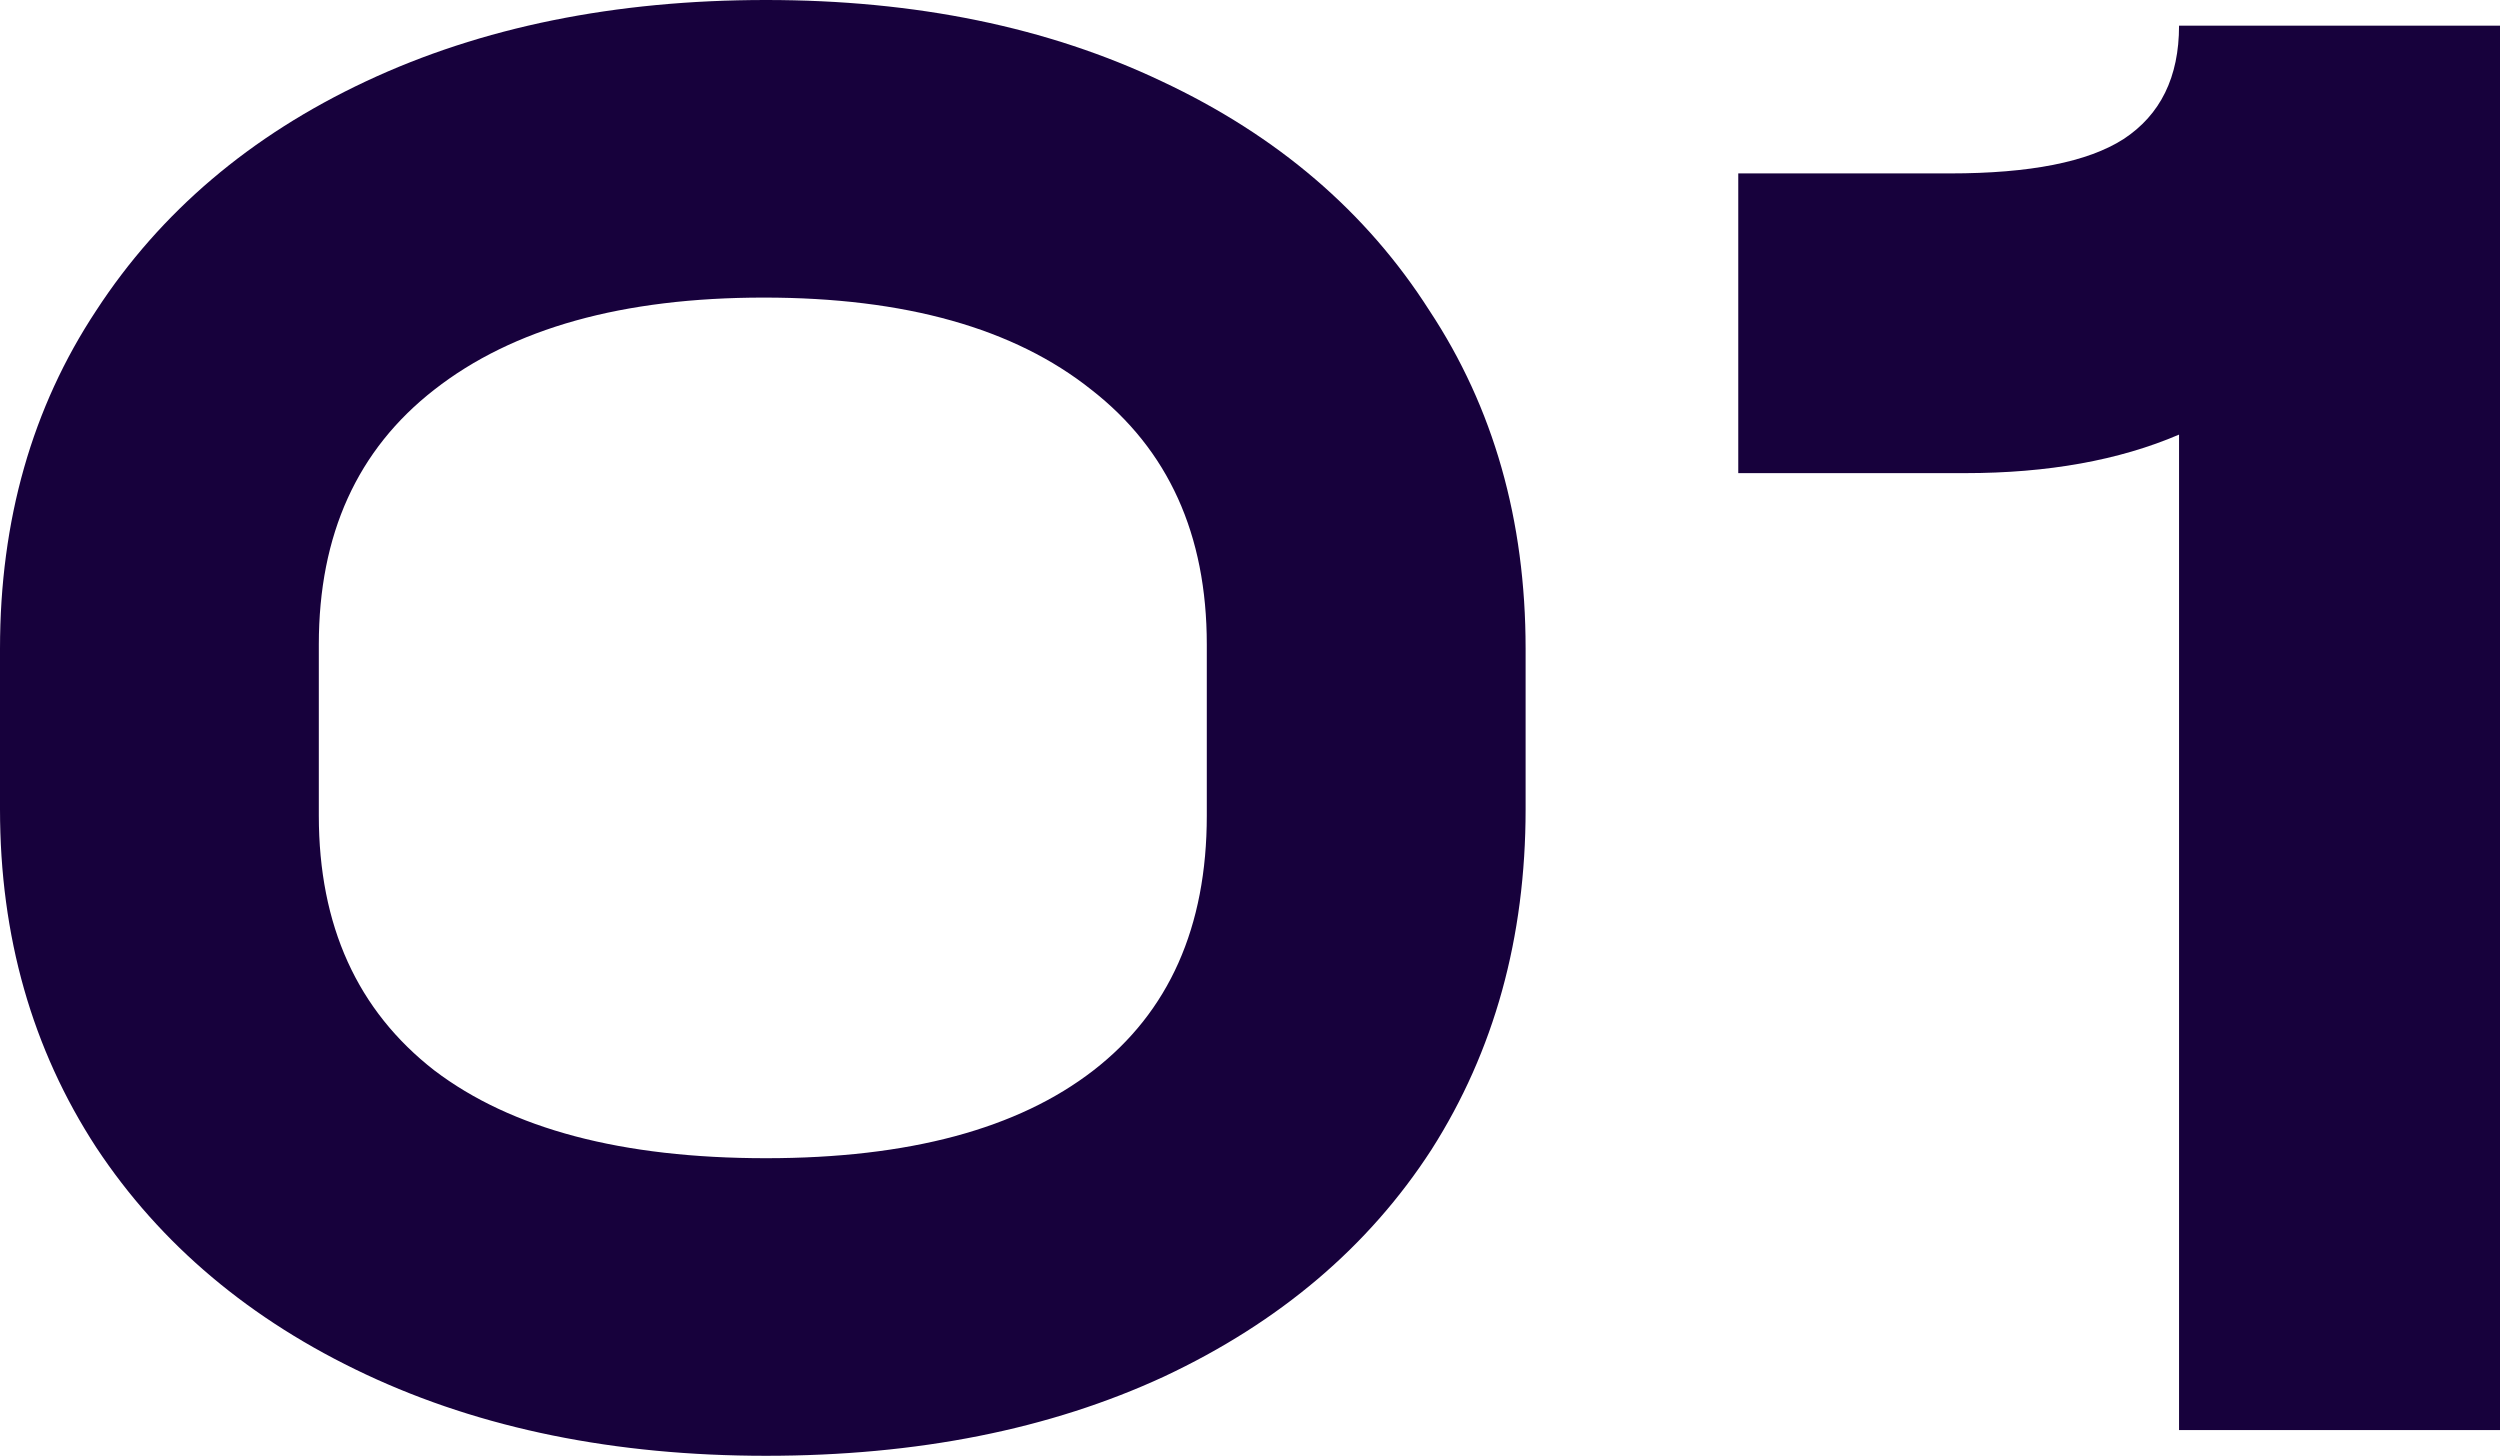
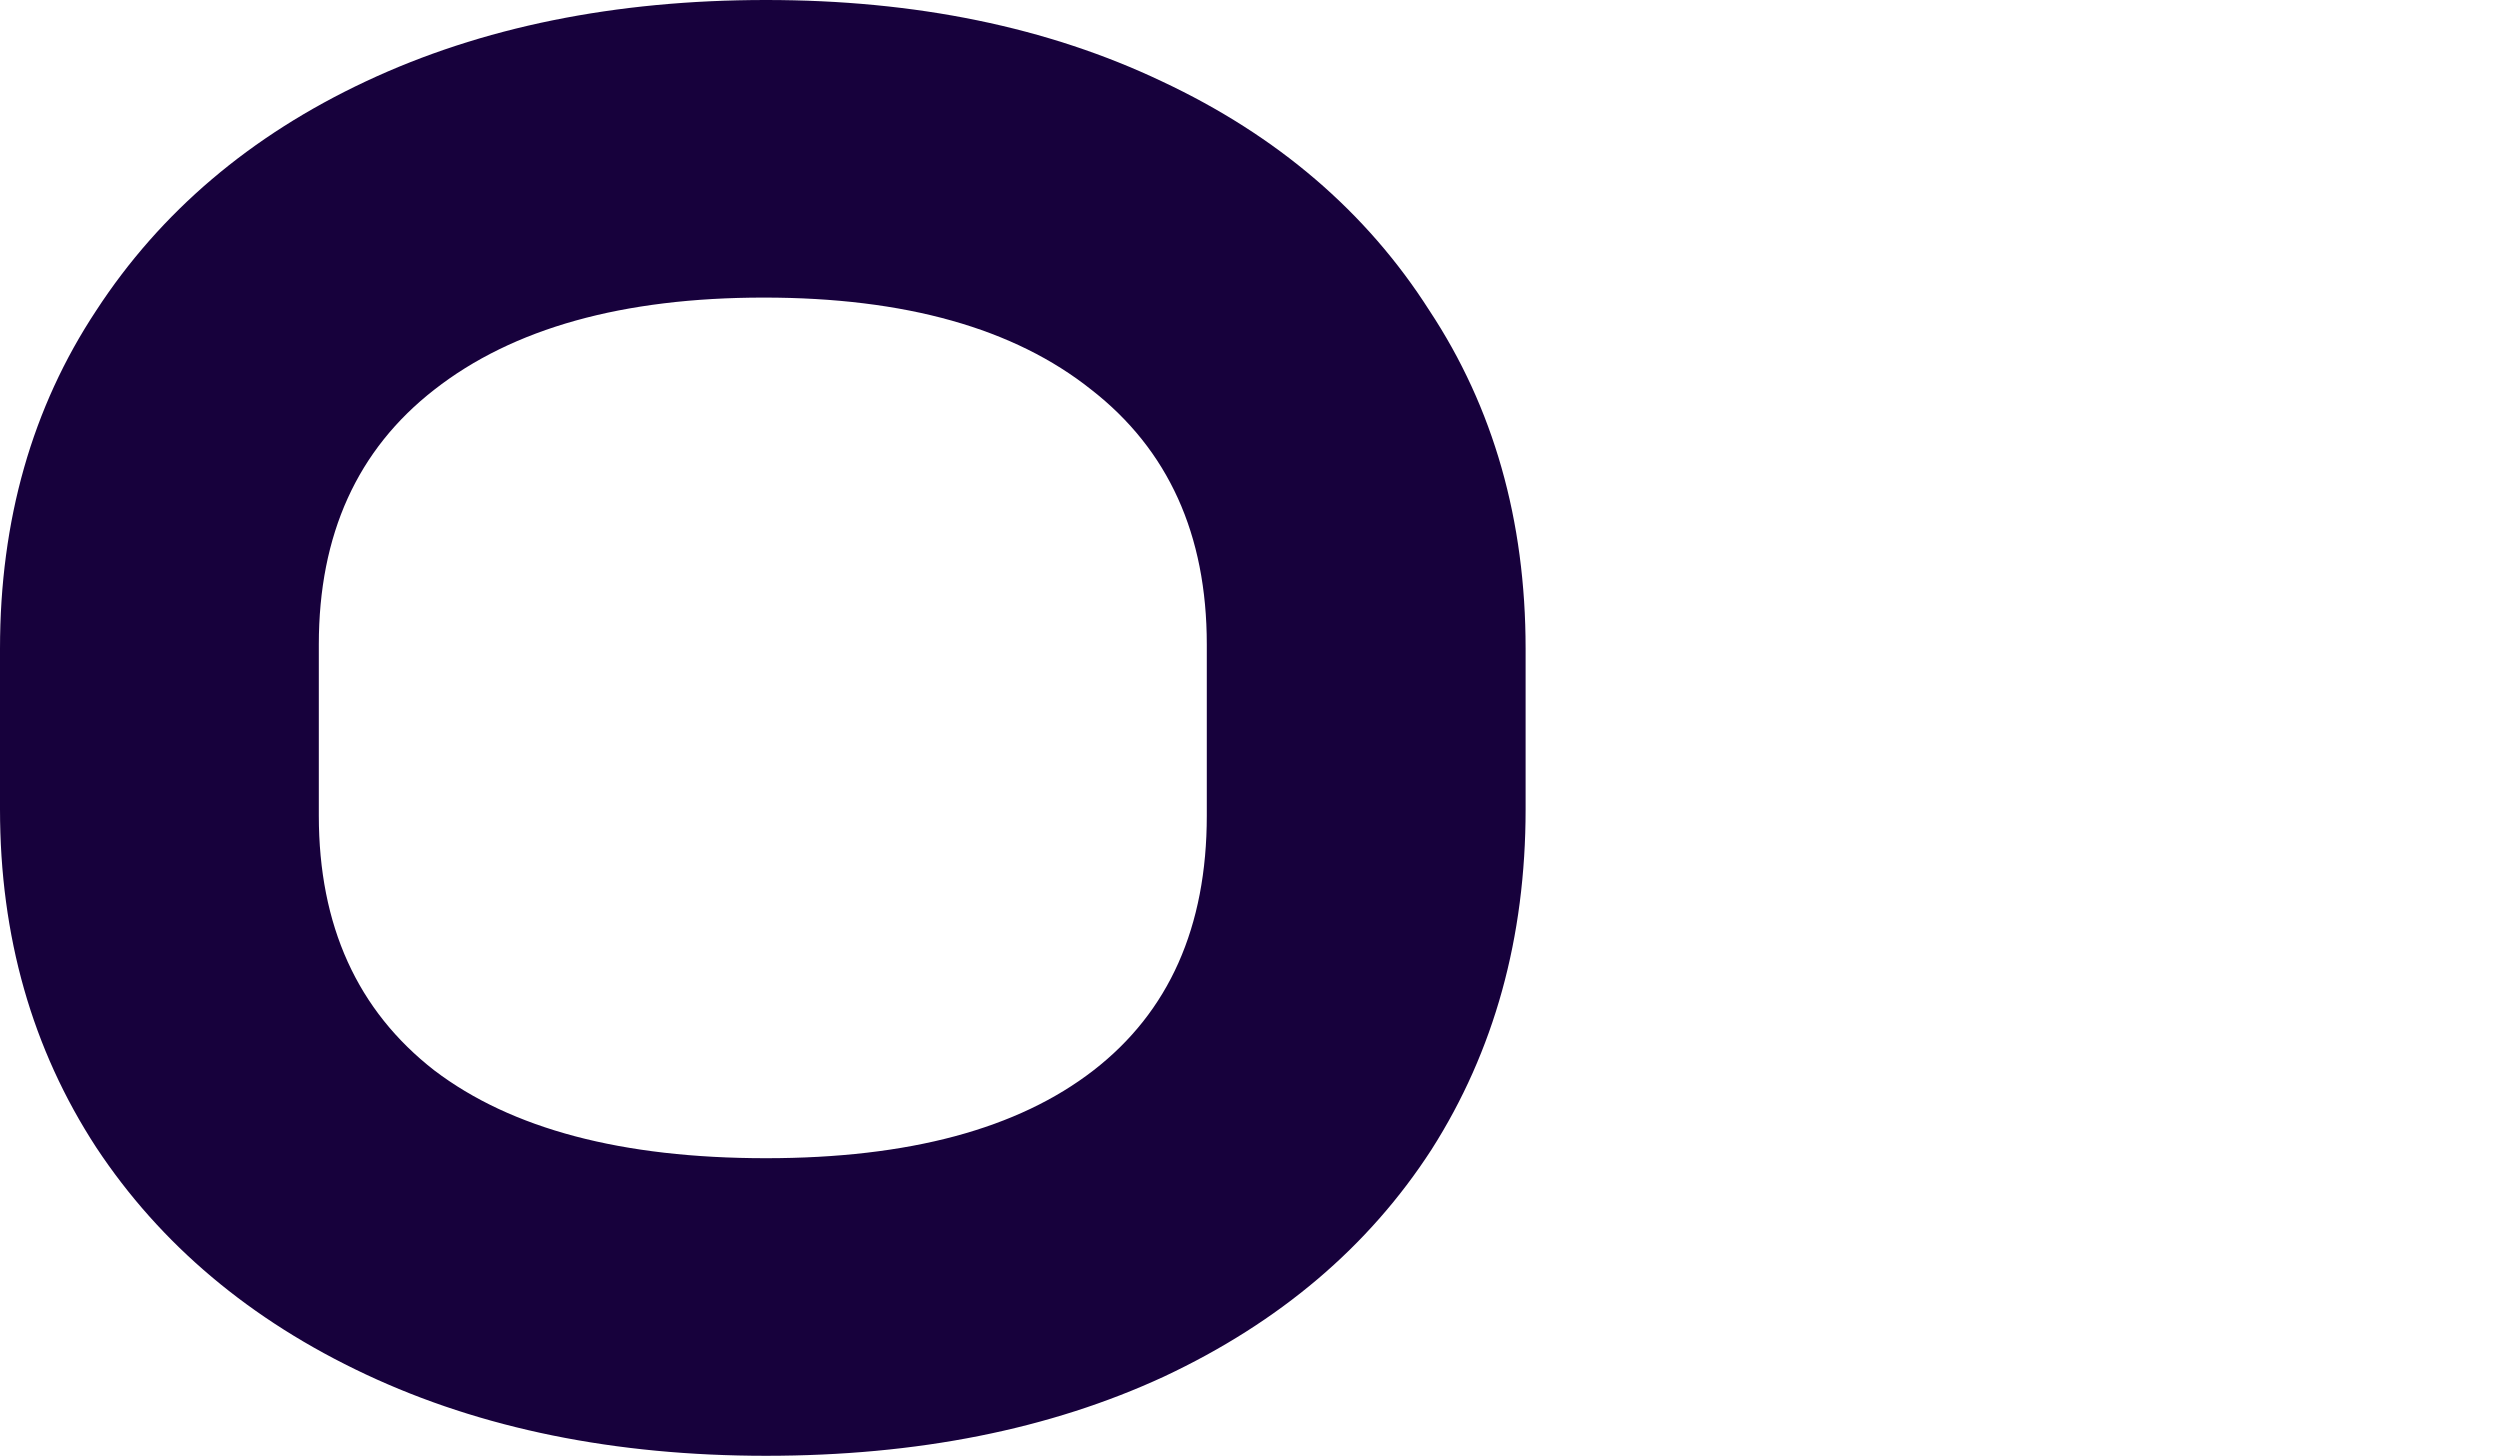
<svg xmlns="http://www.w3.org/2000/svg" width="328" height="191" viewBox="0 0 328 191" fill="none">
  <path d="M100.501 191C80.663 191 63.164 187.442 48.005 180.326C32.845 173.211 21.055 163.286 12.633 150.553C4.211 137.632 0 122.839 0 106.174V85.107C0 68.254 4.211 53.461 12.633 40.728C21.055 27.807 32.845 17.789 48.005 10.674C63.164 3.558 80.663 0 100.501 0C120.152 0 137.464 3.558 152.436 10.674C167.596 17.789 179.293 27.807 187.528 40.728C195.949 53.461 200.16 68.254 200.16 85.107V106.174C200.16 123.026 196.043 137.913 187.808 150.834C179.574 163.567 167.876 173.492 152.717 180.607C137.745 187.536 120.34 191 100.501 191ZM100.501 151.957C119.217 151.957 133.534 148.119 143.453 140.441C153.372 132.764 158.332 121.622 158.332 107.016V84.546C158.332 70.127 153.279 58.985 143.172 51.121C133.066 43.069 118.749 39.043 100.221 39.043C81.692 39.043 67.282 43.069 56.988 51.121C46.882 58.985 41.829 70.127 41.829 84.546V107.016C41.829 121.435 46.882 132.576 56.988 140.441C67.094 148.119 81.599 151.957 100.501 151.957Z" fill="#17013C" />
-   <path d="M328 187.629H285.891V57.019C278.03 60.39 268.672 62.075 257.818 62.075H228.06V22.752H255.852C266.333 22.752 273.913 21.253 278.592 18.257C283.458 15.074 285.891 10.112 285.891 3.371H328V187.629Z" fill="#17013C" />
</svg>